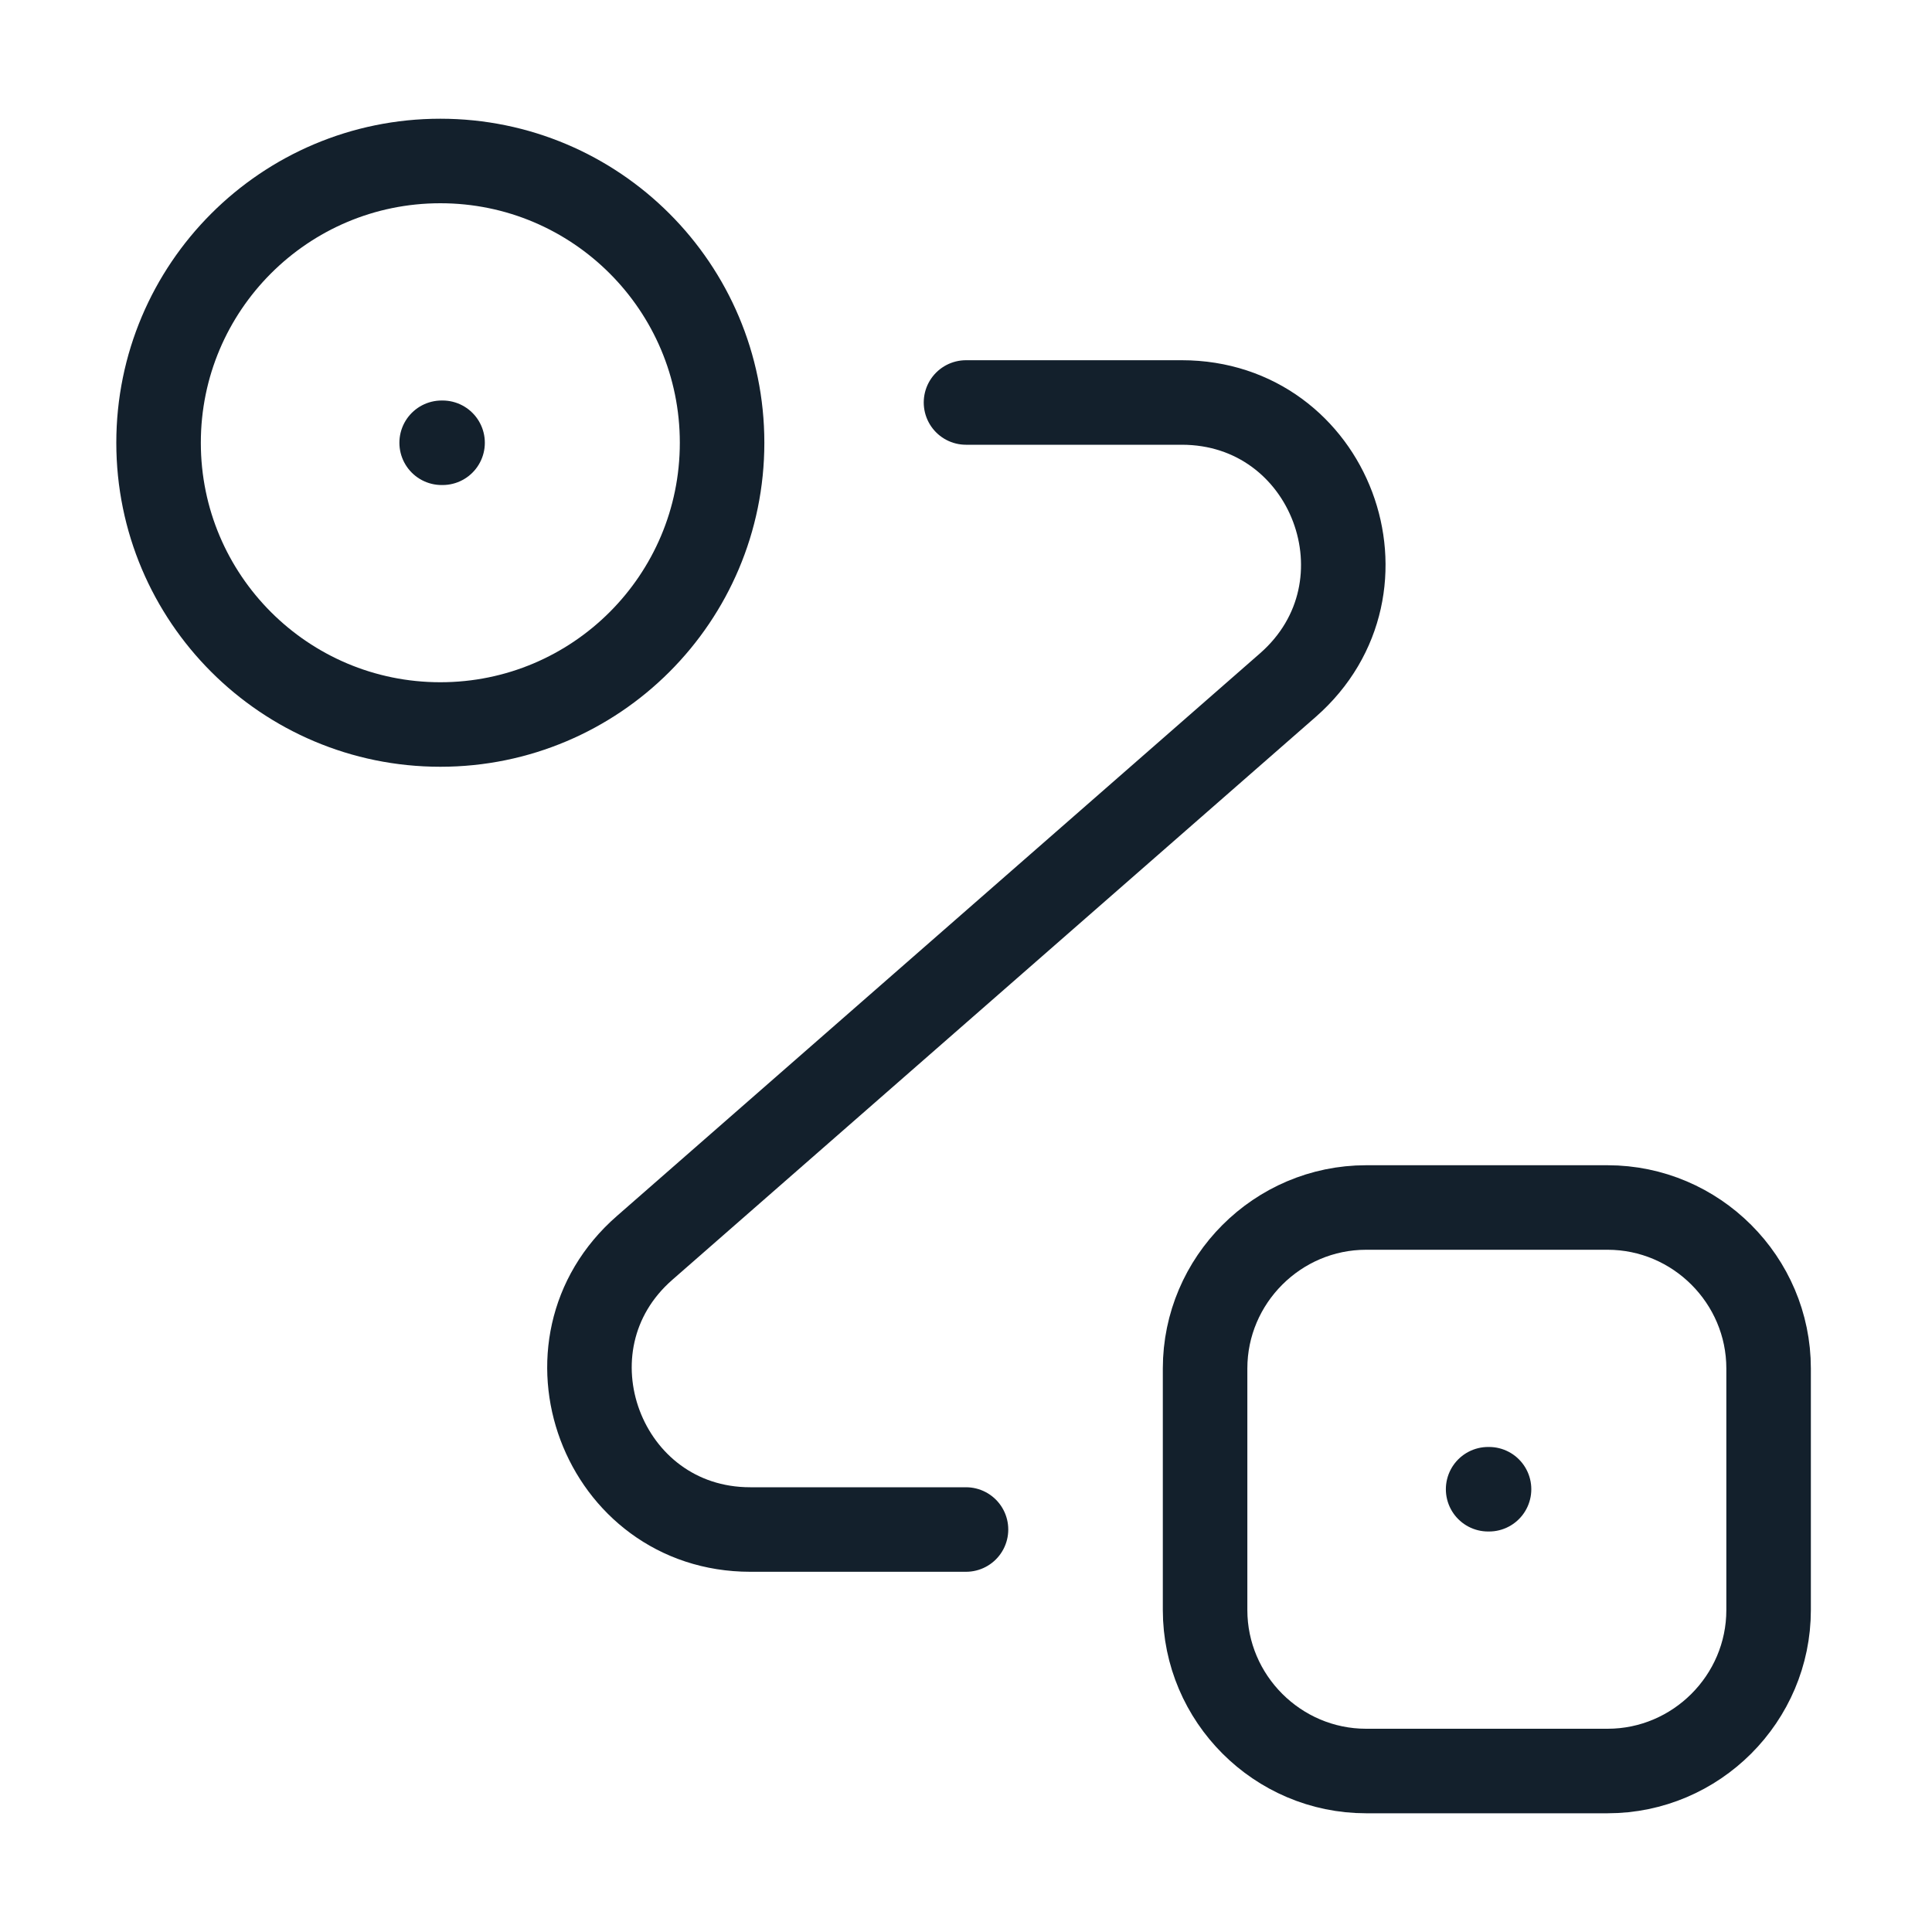
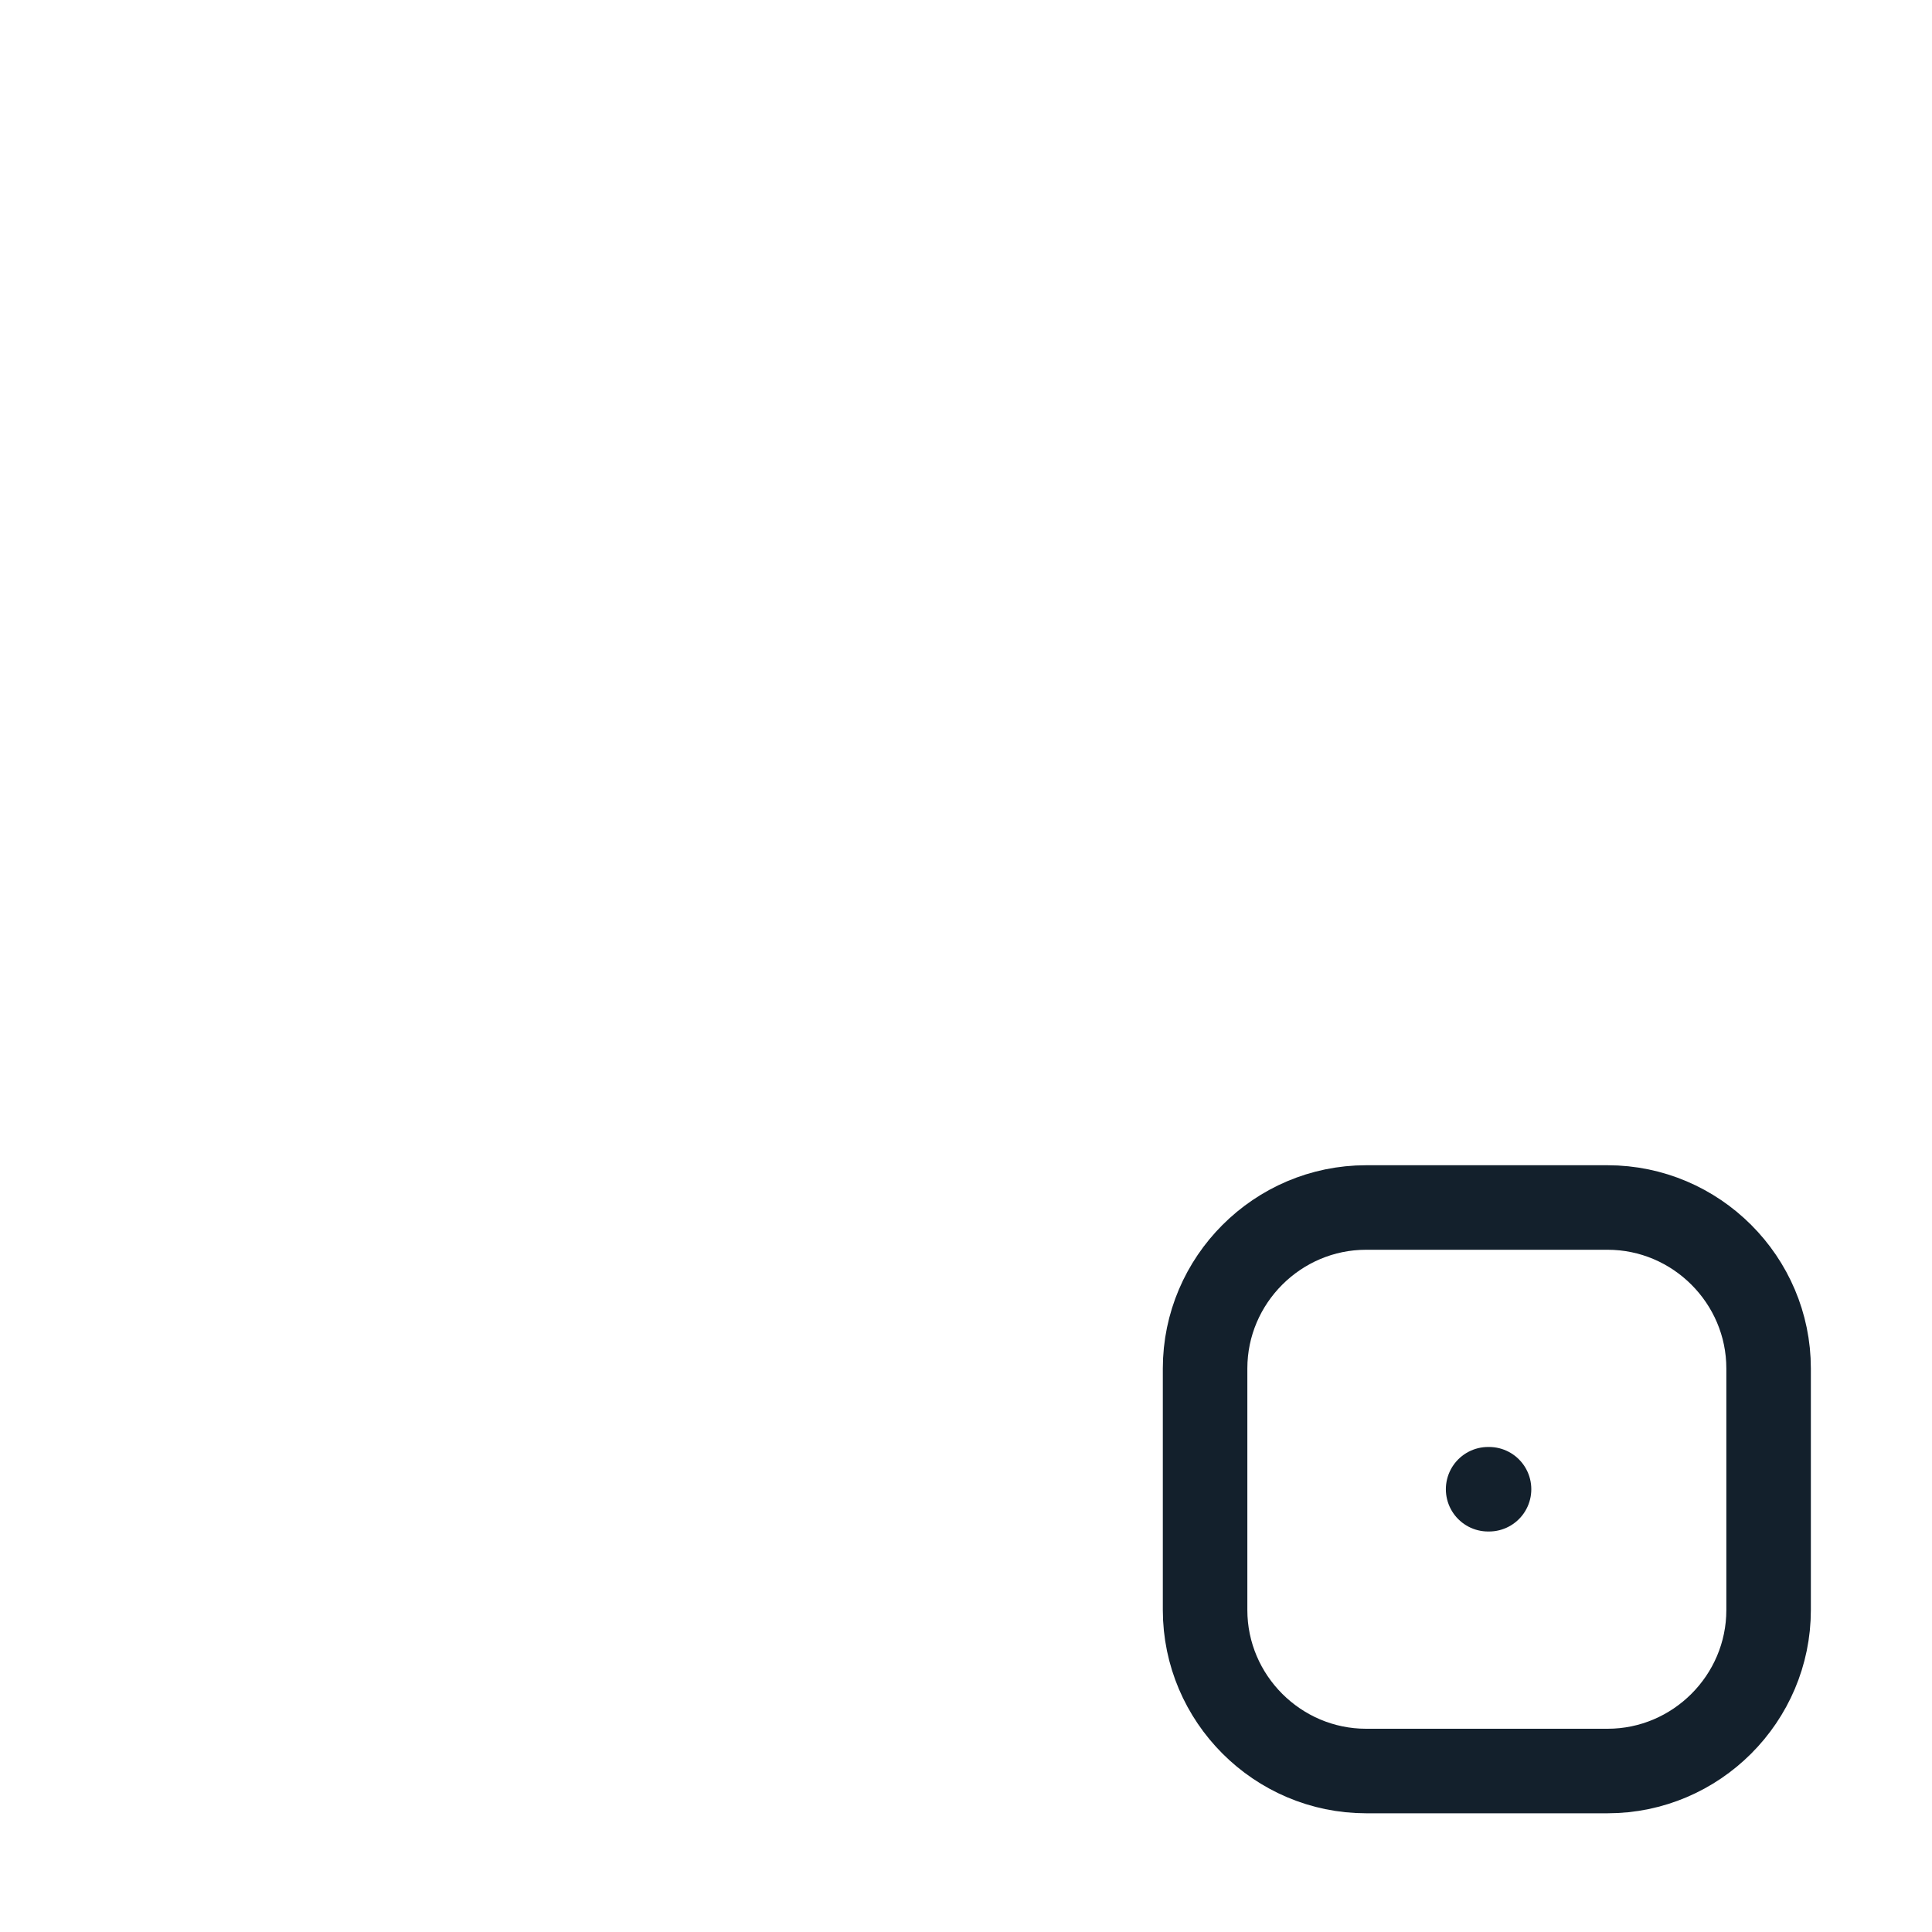
<svg xmlns="http://www.w3.org/2000/svg" width="40" height="40" viewBox="0 0 40 40" fill="none">
  <g id="vuesax/linear/routing-2">
    <g id="routing-2">
-       <path id="Vector" d="M9.117 15C12.338 15 14.95 12.388 14.95 9.167C14.95 5.945 12.338 3.333 9.117 3.333C5.895 3.333 3.283 5.945 3.283 9.167C3.283 12.388 5.895 15 9.117 15Z" stroke="#13202C" stroke-width="1.75" />
      <path id="Vector_2" d="M28.284 25H33.283C35.117 25 36.617 26.5 36.617 28.333V33.333C36.617 35.167 35.117 36.667 33.283 36.667H28.284C26.45 36.667 24.95 35.167 24.95 33.333V28.333C24.95 26.5 26.45 25 28.284 25Z" stroke="#13202C" stroke-width="1.75" />
-       <path id="Vector_3" d="M20 8.333H24.466C27.55 8.333 28.983 12.15 26.666 14.183L13.35 25.833C11.033 27.85 12.466 31.667 15.533 31.667H20" stroke="#13202C" stroke-width="1.75" stroke-linecap="round" stroke-linejoin="round" />
-       <path id="Vector_4" d="M9.144 9.167H9.163" stroke="#13202C" stroke-width="1.75" stroke-linecap="round" stroke-linejoin="round" />
      <path id="Vector_5" d="M30.81 30.833H30.829" stroke="#13202C" stroke-width="1.75" stroke-linecap="round" stroke-linejoin="round" />
    </g>
  </g>
</svg>